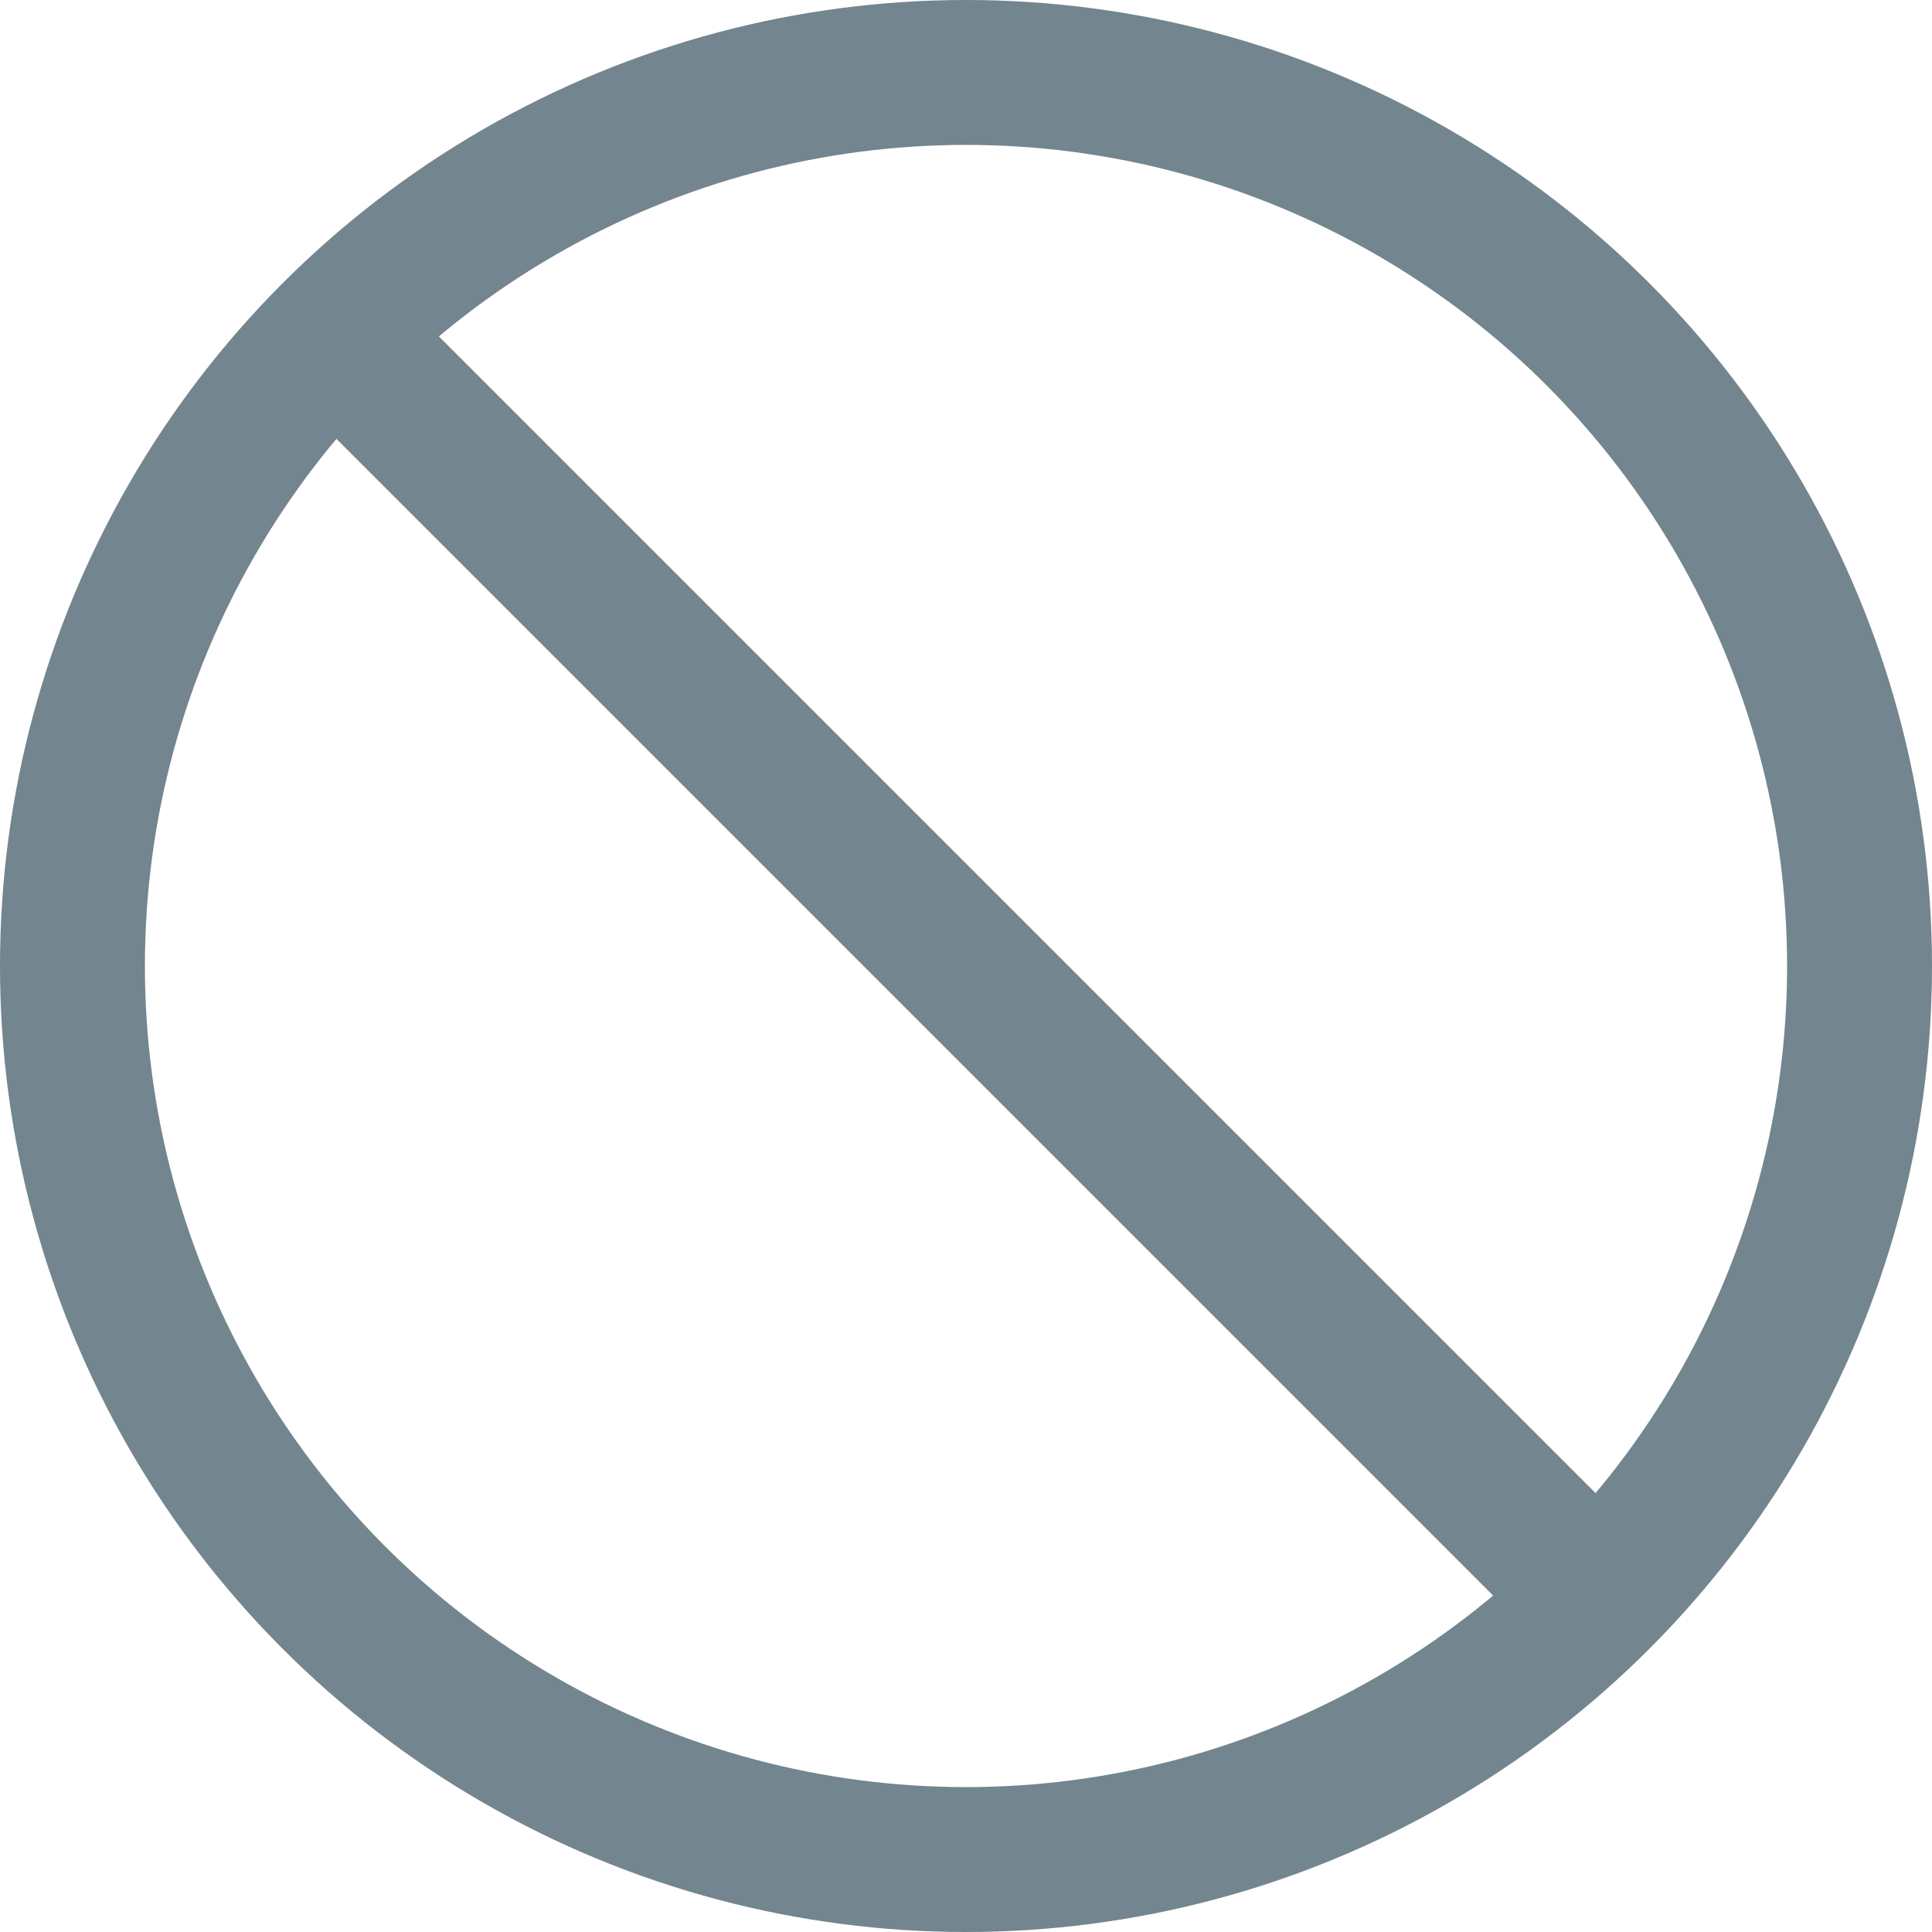
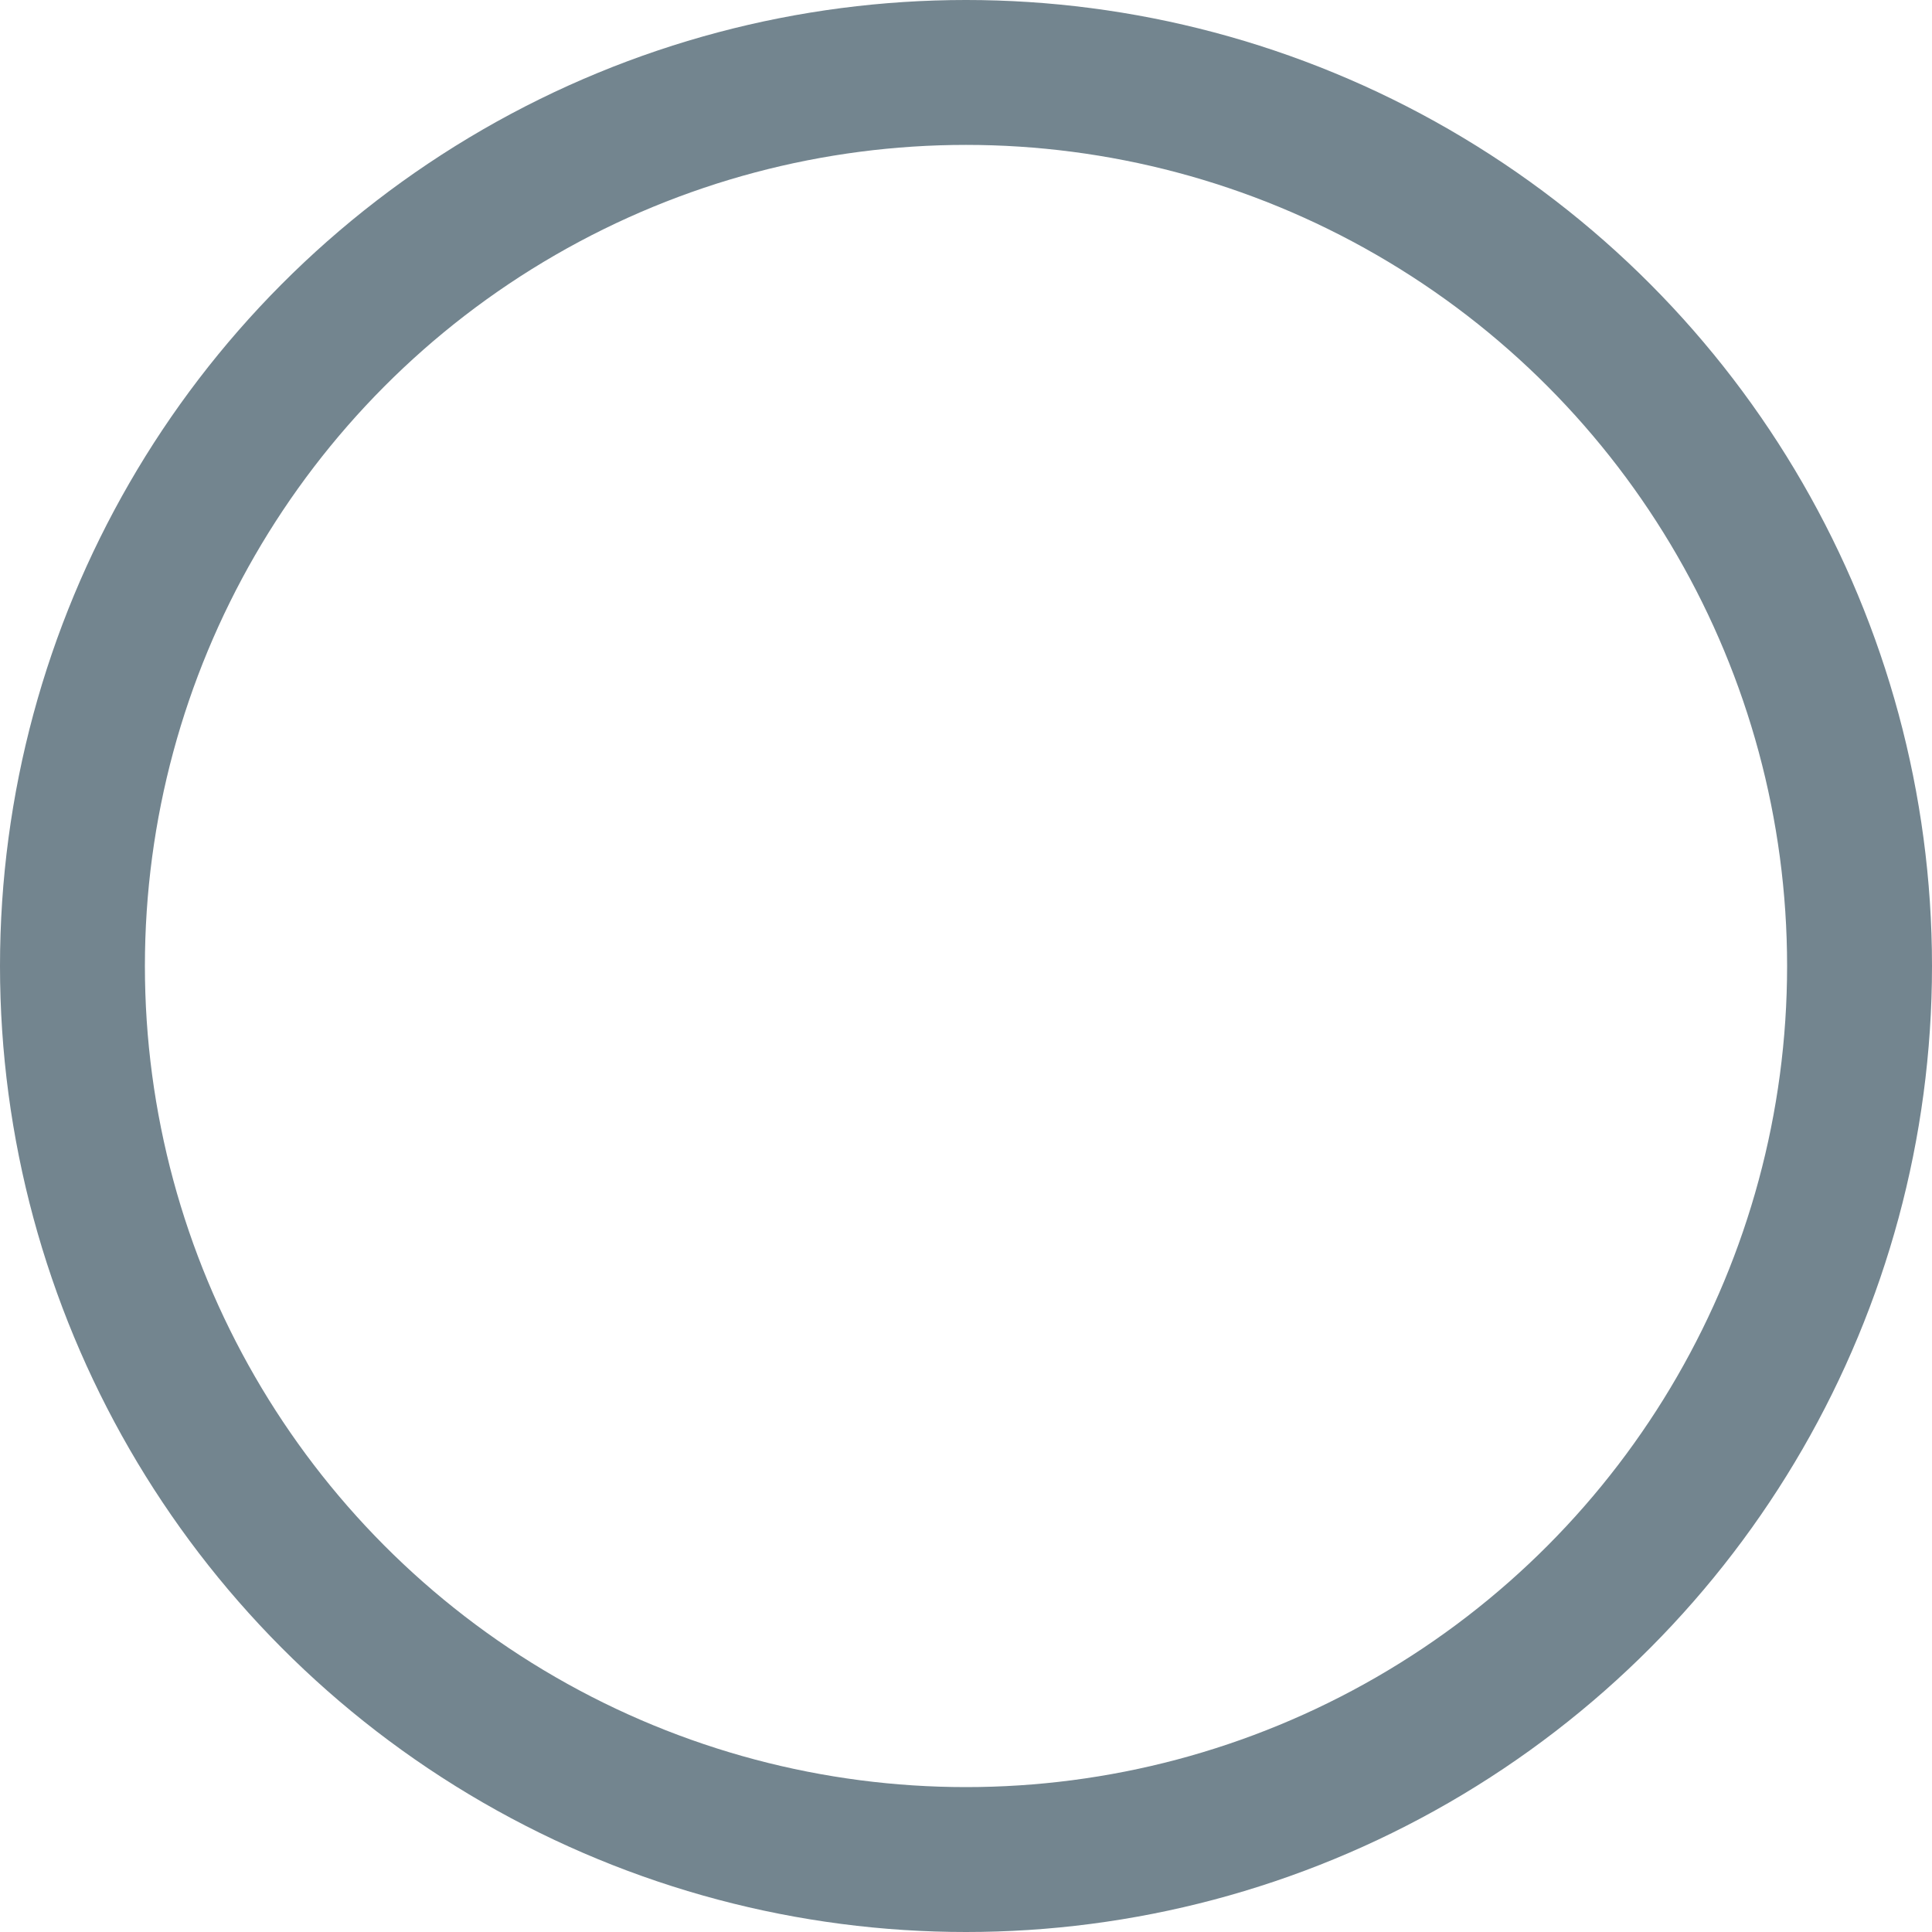
<svg xmlns="http://www.w3.org/2000/svg" width="16" height="16" viewBox="0 0 16 16" fill="none">
  <circle cx="8" cy="8" r="7.4" stroke="#73858F" stroke-width="1.2" />
-   <path d="M2.5 2.5L13.5 13.5" stroke="#73858F" stroke-width="1.2" stroke-linejoin="round" />
</svg>